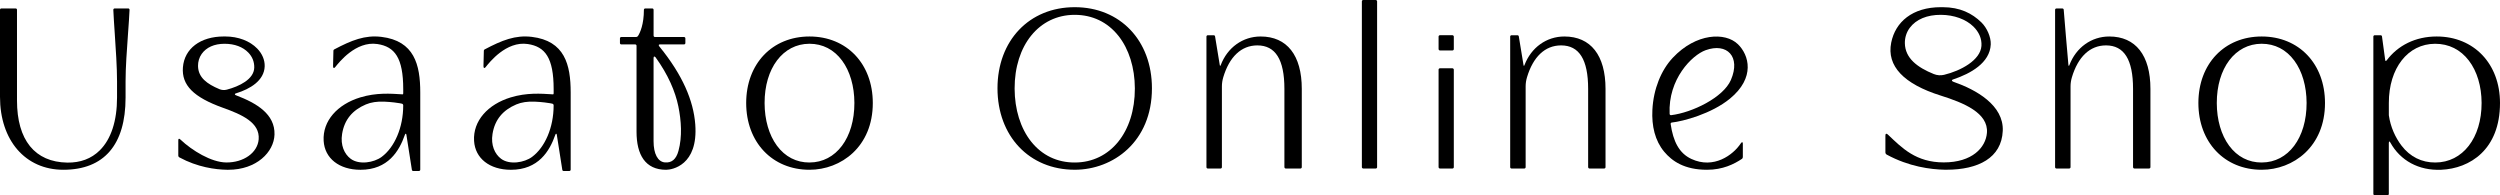
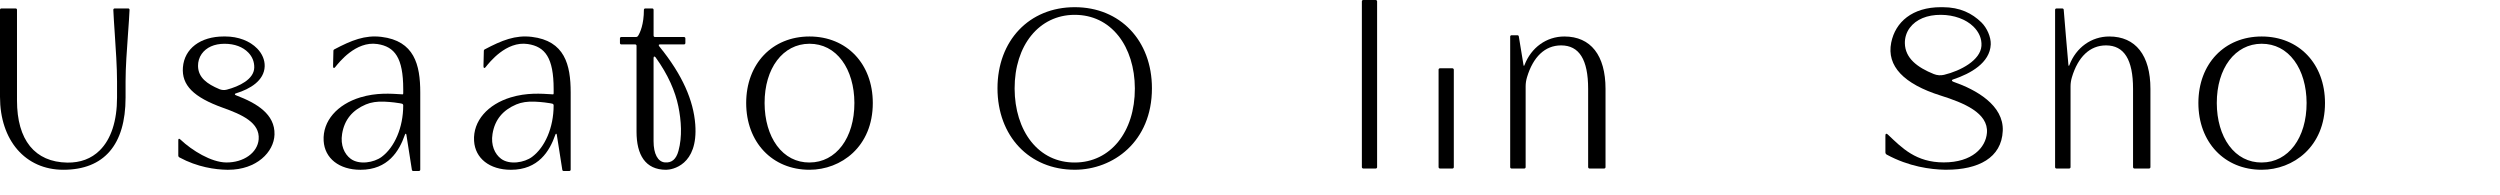
<svg xmlns="http://www.w3.org/2000/svg" id="_レイヤー_2" viewBox="0 0 1238.74 96.75">
  <g id="_レイヤー_1-2">
    <path d="M968.07,40.6c-.32-.11-.9-.4-.9-.71,0-.4.6-.54.93-.65,8.1-2.73,17.92-7.99,18.31-17.24.15-3.59-1.85-8.19-4.66-10.93-4.57-4.44-10.52-7.51-19.16-7.51h-.89c-14.13,0-22.55,7.33-24.61,17.55-2.35,11.66,6.29,20.51,24.5,26.24,11.35,3.57,23.73,8.58,22.93,18.48-.59,7.29-7.29,14.65-21.4,14.64-13.76,0-20.62-7.11-27.53-13.65-.24-.22-.68-.65-1.04-.53-.35.12-.34.8-.34,1.12v8.09c0,.46.26.89.66,1.11,10.98,5.96,21.72,7.36,28.83,7.49.25,0,.5,0,.74,0,15.83,0,27.32-5.88,27.92-19.23.57-12.77-13.29-20.45-24.27-24.28ZM958.21,36.7c-8.23-3.31-14.24-7.9-14.36-15.31-.04-2.7.79-5.41,2.44-7.61,3.15-4.21,8.58-6.47,15.45-6.43,6.53.04,12.37,2.21,16.03,5.77,2.73,2.66,4.27,5.99,4.03,9.62-.49,7.08-10.2,12.32-18.5,14.33-1.69.41-3.47.28-5.08-.37Z" />
    <path d="M532.52,3.56c-22.53,0-38.27,16.53-38.27,40.2s15.74,40.35,38.27,40.35c19.01,0,38.26-13.86,38.26-40.35,0-23.67-15.73-40.2-38.26-40.2ZM532.62,80.52c-8.76.06-16.3-3.57-21.72-10.4-5.23-6.59-8.13-15.89-8.16-26.19-.06-21.5,12.15-36.54,29.69-36.58h.08c8.75,0,16.24,3.59,21.65,10.38,5.23,6.57,8.13,15.82,8.16,26.06.06,21.59-12.15,36.69-29.69,36.73Z" />
    <path d="M63.52,4.18h-6.69c-.18,0-.36.07-.49.21-.13.13-.19.31-.19.49.13,3.16.41,7.27.7,11.61.53,7.9,1.14,16.85,1.14,23.81v8.04c0,11.6-2.97,20.66-8.6,26.2-4.16,4.1-9.56,6.12-16.05,6.03-16.07-.25-24.92-11.17-24.92-30.76V4.85c0-.37-.3-.67-.67-.67H.67c-.37,0-.67.3-.67.67v43.13c0,21.62,12.61,36.14,31.37,36.14,20.18,0,30.85-12.37,30.85-35.78v-8.04c0-6.84.64-15.64,1.2-23.4.33-4.51.63-8.76.77-12.03,0-.18-.06-.36-.19-.49-.13-.13-.3-.21-.48-.21Z" />
    <path d="M401.1,18.08c-18.47,0-31.37,13.55-31.37,32.96s12.9,33.08,31.37,33.08c15.59,0,31.37-11.36,31.37-33.08,0-19.41-12.9-32.96-31.37-32.96ZM401.17,80.52c-6.55.05-12.18-2.87-16.23-8.36-3.91-5.3-6.07-12.77-6.09-21.06-.04-17.29,9.08-29.38,22.18-29.42h.06c6.54,0,12.13,2.88,16.17,8.35,3.91,5.28,6.07,12.72,6.09,20.95.04,17.36-9.08,29.5-22.18,29.53Z" />
    <path d="M1120.66,18.08c-18.47,0-31.37,13.55-31.37,32.96s12.9,33.08,31.37,33.08c15.59,0,31.37-11.36,31.37-33.08,0-19.41-12.9-32.96-31.37-32.96ZM1120.73,80.52c-6.55.05-12.18-2.87-16.23-8.36-3.91-5.3-6.07-12.77-6.09-21.06-.04-17.29,9.08-29.38,22.18-29.42h.06c6.54,0,12.13,2.88,16.17,8.35,3.91,5.28,6.07,12.72,6.09,20.95.04,17.36-9.08,29.5-22.18,29.53Z" />
    <path d="M117.12,47.29c-.26-.1-.7-.27-.74-.54-.05-.37.49-.49.76-.57,6.74-2.08,13.79-6.23,14.01-13.33.09-3.11-1.21-6.22-3.68-8.77-3.7-3.82-9.48-6.01-15.85-6.01h-.73c-11.58,0-19.54,6.01-20.26,15.31-.69,8.81,5.25,14.8,19.86,20.03,9.31,3.33,18.34,7.29,17.68,15.61-.53,6.67-7.48,11.58-16.12,11.48-7.42-.1-16.9-5.93-22.58-11.29-.2-.18-.56-.53-.85-.43-.29.1-.28.65-.28.92v7.37c0,.38.21.73.54.91,9,4.88,17.81,6.04,23.64,6.14.2,0,.41,0,.61,0,13.98,0,22.6-8.78,22.88-17.41.33-10.16-8.88-15.61-18.89-19.42ZM108.67,44.15c-6.04-2.54-10.46-5.68-10.55-11.46-.03-2.11.58-4.22,1.79-5.94,2.32-3.3,6.3-5.06,11.34-5.06s9.08,1.58,11.77,4.34c2.01,2.06,3.03,4.64,2.96,7.48-.15,5.82-7.49,9.3-13.59,10.91-1.24.33-2.55.23-3.73-.26Z" />
    <path d="M188.98,18.27c-8.16-.98-14.76,1.66-23.39,6.23-.22.12-.37.34-.38.59l-.18,7.58c0,.29.01.93.36,1.01.32.08.65-.35.83-.58,1.63-2,10.03-12.9,20.78-11.28,8.6,1.29,12.8,6.83,12.8,22.36v1.97s0,.4-.11.52c-.13.14-.63.06-.7.05-5.37-.33-12.49-.89-20.47,1.54-11.28,3.43-18.75,11.62-18.15,21.55.52,8.65,7.69,14.32,18.26,14.32,13.68,0,19.18-9.34,21.97-17.27.07-.2.21-.61.46-.59s.29.46.33.67l2.7,17.22c.05.33.33.57.66.57h2.82c.37,0,.67-.3.67-.67v-38.28c0-13.7-2.94-25.54-19.27-27.51ZM189.14,77.72c-3.87,2.88-11.19,4.08-15.39.95-3.12-2.33-5.14-6.75-4.24-12.31,1.15-7.12,5.16-11.79,11.77-14.61,2.53-1.08,5.65-1.53,9.05-1.39,3.81.16,7.01.66,7.72.79.38.07.65.12,1.02.21.1.02.43.11.59.34.13.2.13.56.13.58,0,10.9-4.29,20.71-10.66,25.44Z" />
    <path d="M263.51,18.27c-8.16-.98-14.76,1.66-23.39,6.23-.22.12-.37.34-.38.59l-.18,7.58c0,.29.01.93.36,1.01.32.08.65-.35.83-.58,1.63-2,10.03-12.9,20.78-11.28,8.6,1.29,12.8,6.83,12.8,22.36v1.97s0,.4-.11.52c-.13.14-.63.06-.7.05-5.37-.33-12.49-.89-20.47,1.54-11.28,3.43-18.75,11.62-18.15,21.55.52,8.65,7.69,14.32,18.26,14.32,13.68,0,19.18-9.34,21.97-17.27.07-.2.21-.61.46-.59s.29.46.33.67l2.7,17.22c.05.33.33.57.66.57h2.82c.37,0,.67-.3.67-.67v-38.28c0-13.7-2.94-25.54-19.27-27.51ZM263.67,77.72c-3.87,2.88-11.19,4.08-15.39.95-3.12-2.33-5.14-6.75-4.24-12.31,1.15-7.12,5.16-11.79,11.77-14.61,2.53-1.08,5.65-1.53,9.05-1.39,3.81.16,7.01.66,7.72.79.38.07.65.12,1.02.21.1.02.43.11.59.34.13.2.13.56.13.58,0,10.9-4.29,20.71-10.66,25.44Z" />
    <path d="M326.8,23.14s-1-1.13.22-1.13h11.91c.37,0,.67-.3.67-.67v-2.33c0-.37-.3-.67-.67-.67h-14.4c-.38,0-.68-.31-.68-.68V4.85c0-.37-.3-.67-.67-.67h-3.46c-.37,0-.67.32-.67.69,0,7.22-1.91,11.38-2.89,12.9-.23.36-.62.57-1.05.57h-7.26c-.37,0-.67.3-.67.67v2.33c0,.37.3.67.67.67h6.89c.36,0,.66.29.66.66v42.61c0,11.44,4.37,18.85,14.65,18.85,2.89,0,15.99-2.14,14.45-22.5-.89-11.74-6.24-24.41-17.7-38.49ZM336.18,74.75c-1.13,4.15-3.33,6.02-6.71,5.73-3.53-.31-5.63-4.24-5.63-10.5V28.83c0-1.08.51-.94.97-.46,6.32,8.72,9.79,17.01,11.3,24.29,1.47,7.12,1.99,15.06.07,22.1Z" />
-     <rect x="712.81" y="17.45" width="7.55" height="7.55" rx=".67" ry=".67" />
    <rect x="712.81" y="33.84" width="7.55" height="49.66" rx=".67" ry=".67" />
-     <path d="M861.06,21.85c-6.17-5.96-20.6-5.57-32.21,6.78-5.75,6.11-9.58,15.47-10.1,25.81-.4,7.98,1.27,15.27,5.87,20.76,3.85,4.59,9.92,8.92,21.21,8.92,7.82,0,13.42-2.81,17.3-5.41.27-.18.44-.53.44-.91v-6.4c0-.27,0-.82-.23-.92-.24-.1-.56.23-.69.43-3.9,5.96-13.53,12.97-24.55,7.86-6.11-2.83-9.05-8.72-10.3-17.34-.05-.35.2-.67.55-.71,5.59-.6,19.68-4.33,28.82-11.83,12.65-10.39,9.55-21.6,3.9-27.05ZM828.03,57.07c-.39.05-.72-.25-.74-.64-.81-17.24,11.04-29.1,17.85-31.56,10.57-3.82,17.52,3.16,12.51,14.76-3.76,8.69-19.17,16.18-29.62,17.44Z" />
-     <path d="M636.43,82.83c0,.37.3.67.67.67h7.26c.37,0,.67-.3.67-.67v-38.81c0-16.6-7.32-25.94-20.4-25.94-8.84,0-16.46,5.47-19.76,14.19-.11.29-.35.66-.47-.01s-2.34-14.23-2.34-14.23c-.05-.33-.33-.57-.66-.57h-2.94c-.37,0-.67.3-.67.67v64.7c0,.37.3.67.67.67h6.32c.37,0,.67-.3.67-.67v-40.02c0-1.52.23-3.05.67-4.51,3-10.06,8.86-15.81,16.9-15.81,8.94,0,13.4,6.98,13.4,21.53v38.81Z" />
    <path d="M786.93,82.83c0,.37.3.67.67.67h7.26c.37,0,.67-.3.67-.67v-38.81c0-16.6-7.32-25.94-20.4-25.94-8.84,0-16.46,5.47-19.76,14.19-.11.29-.35.66-.47-.01s-2.34-14.23-2.34-14.23c-.05-.33-.33-.57-.66-.57h-2.94c-.37,0-.67.3-.67.67v64.7c0,.37.3.67.67.67h6.32c.37,0,.67-.3.67-.67v-40.02c0-1.52.23-3.05.67-4.51,3-10.06,8.86-15.81,16.9-15.81,8.94,0,13.4,6.98,13.4,21.53v38.81Z" />
    <path d="M1056.93,82.83c0,.37.3.67.67.67h7.26c.37,0,.67-.3.67-.67v-38.81c0-16.6-7.32-25.94-20.4-25.94-8.84,0-16.46,5.47-19.76,14.19-.11.29-.35.66-.47-.01s-2.34-27.49-2.34-27.49c-.05-.33-.33-.57-.66-.57h-2.94c-.37,0-.67.3-.67.67v77.96c0,.37.3.67.67.67h6.32c.37,0,.67-.3.67-.67v-40.02c0-1.52.23-3.05.67-4.51,3-10.06,8.86-15.81,16.9-15.81,8.94,0,13.4,6.98,13.4,21.53v38.81Z" />
-     <path d="M1207.36,18.08c-10.52,0-19.2,4.43-24.75,11.8v-.02c-.53.68-.68.39-.78-.32h0s-1.57-11.51-1.57-11.51c-.05-.33-.33-.57-.66-.57h-2.94c-.37,0-.67.3-.67.67v77.95c0,.37.3.67.67.67h6.32c.37,0,.67-.3.67-.67v-25.16c0-1.3.49-.76.76-.28,4.94,8.94,14.08,13.96,25.2,13.48,14.14-.61,29.13-9.91,29.13-33.08,0-19.41-12.9-32.96-31.37-32.96ZM1206.71,80.52c-6.76.05-12.58-2.87-16.76-8.36-3.03-3.98-5.47-9.19-6.29-15.05v-6.07h0c-.02-17.25,9.39-29.32,22.91-29.35h.06c6.75,0,12.53,2.88,16.7,8.35,4.04,5.28,6.27,12.72,6.29,20.95.04,17.36-9.38,29.5-22.91,29.53Z" />
    <rect x="674.8" width="7.55" height="83.5" rx=".67" ry=".67" />
  </g>
</svg>